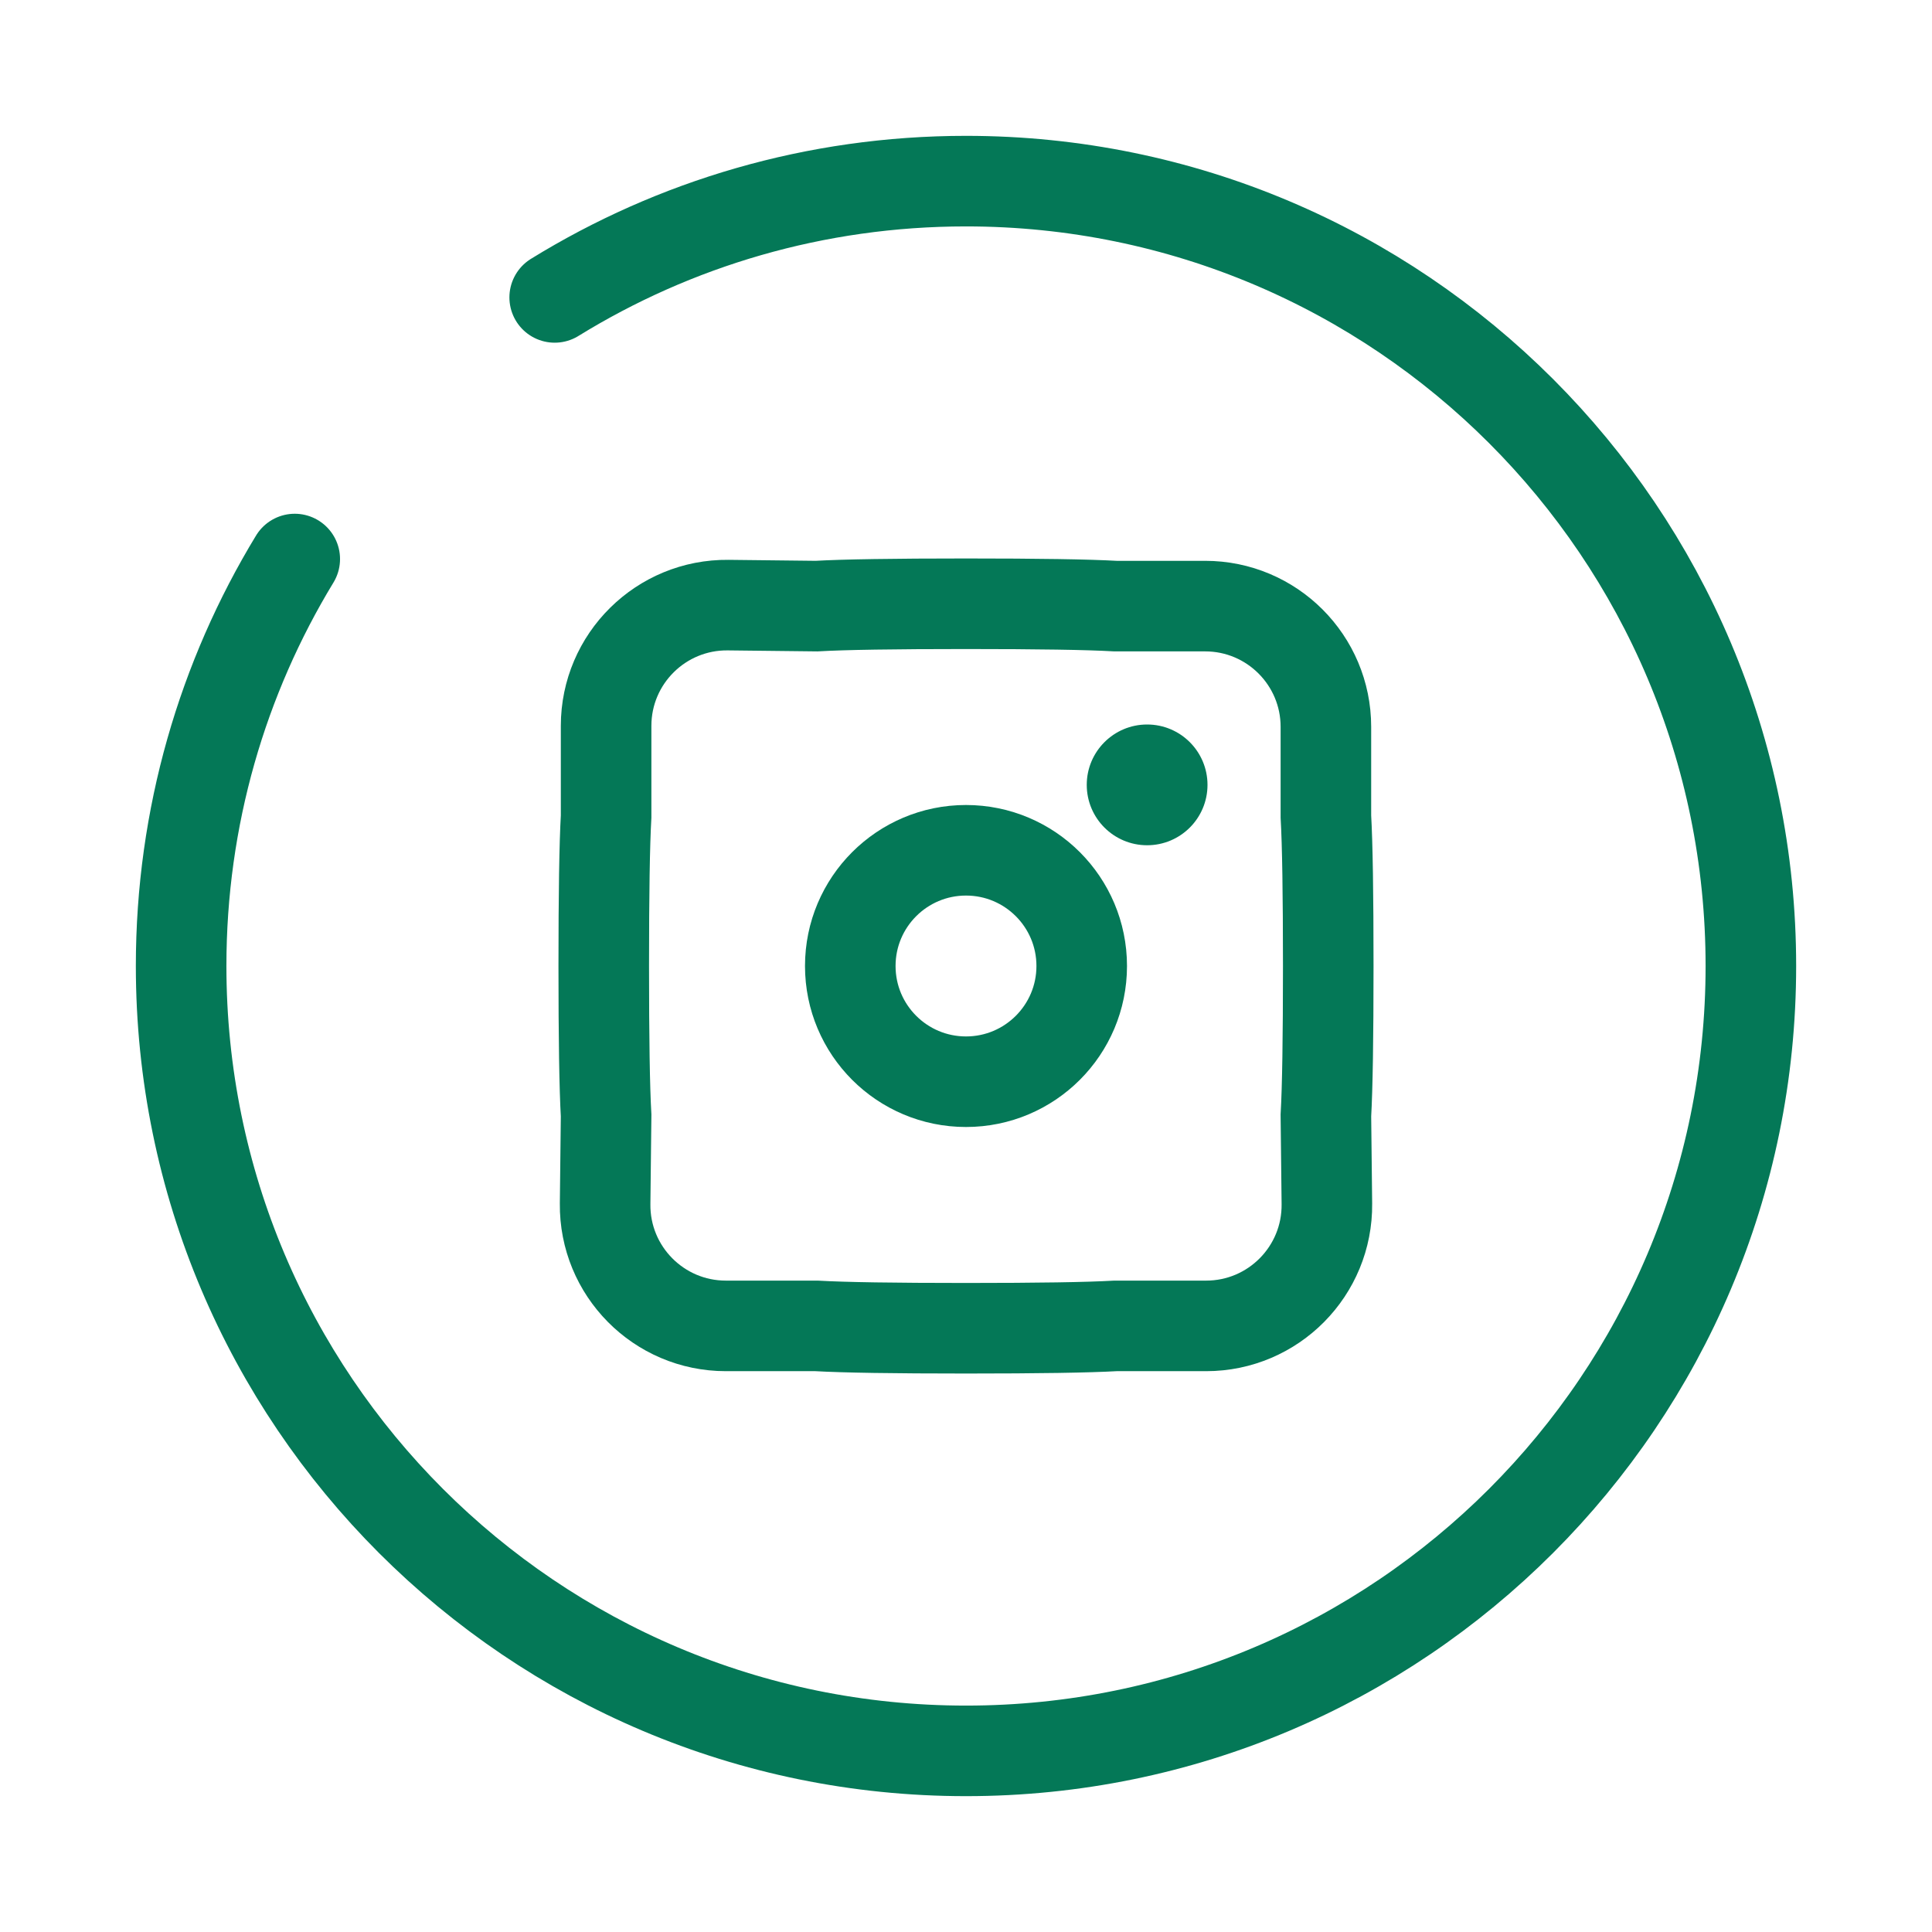
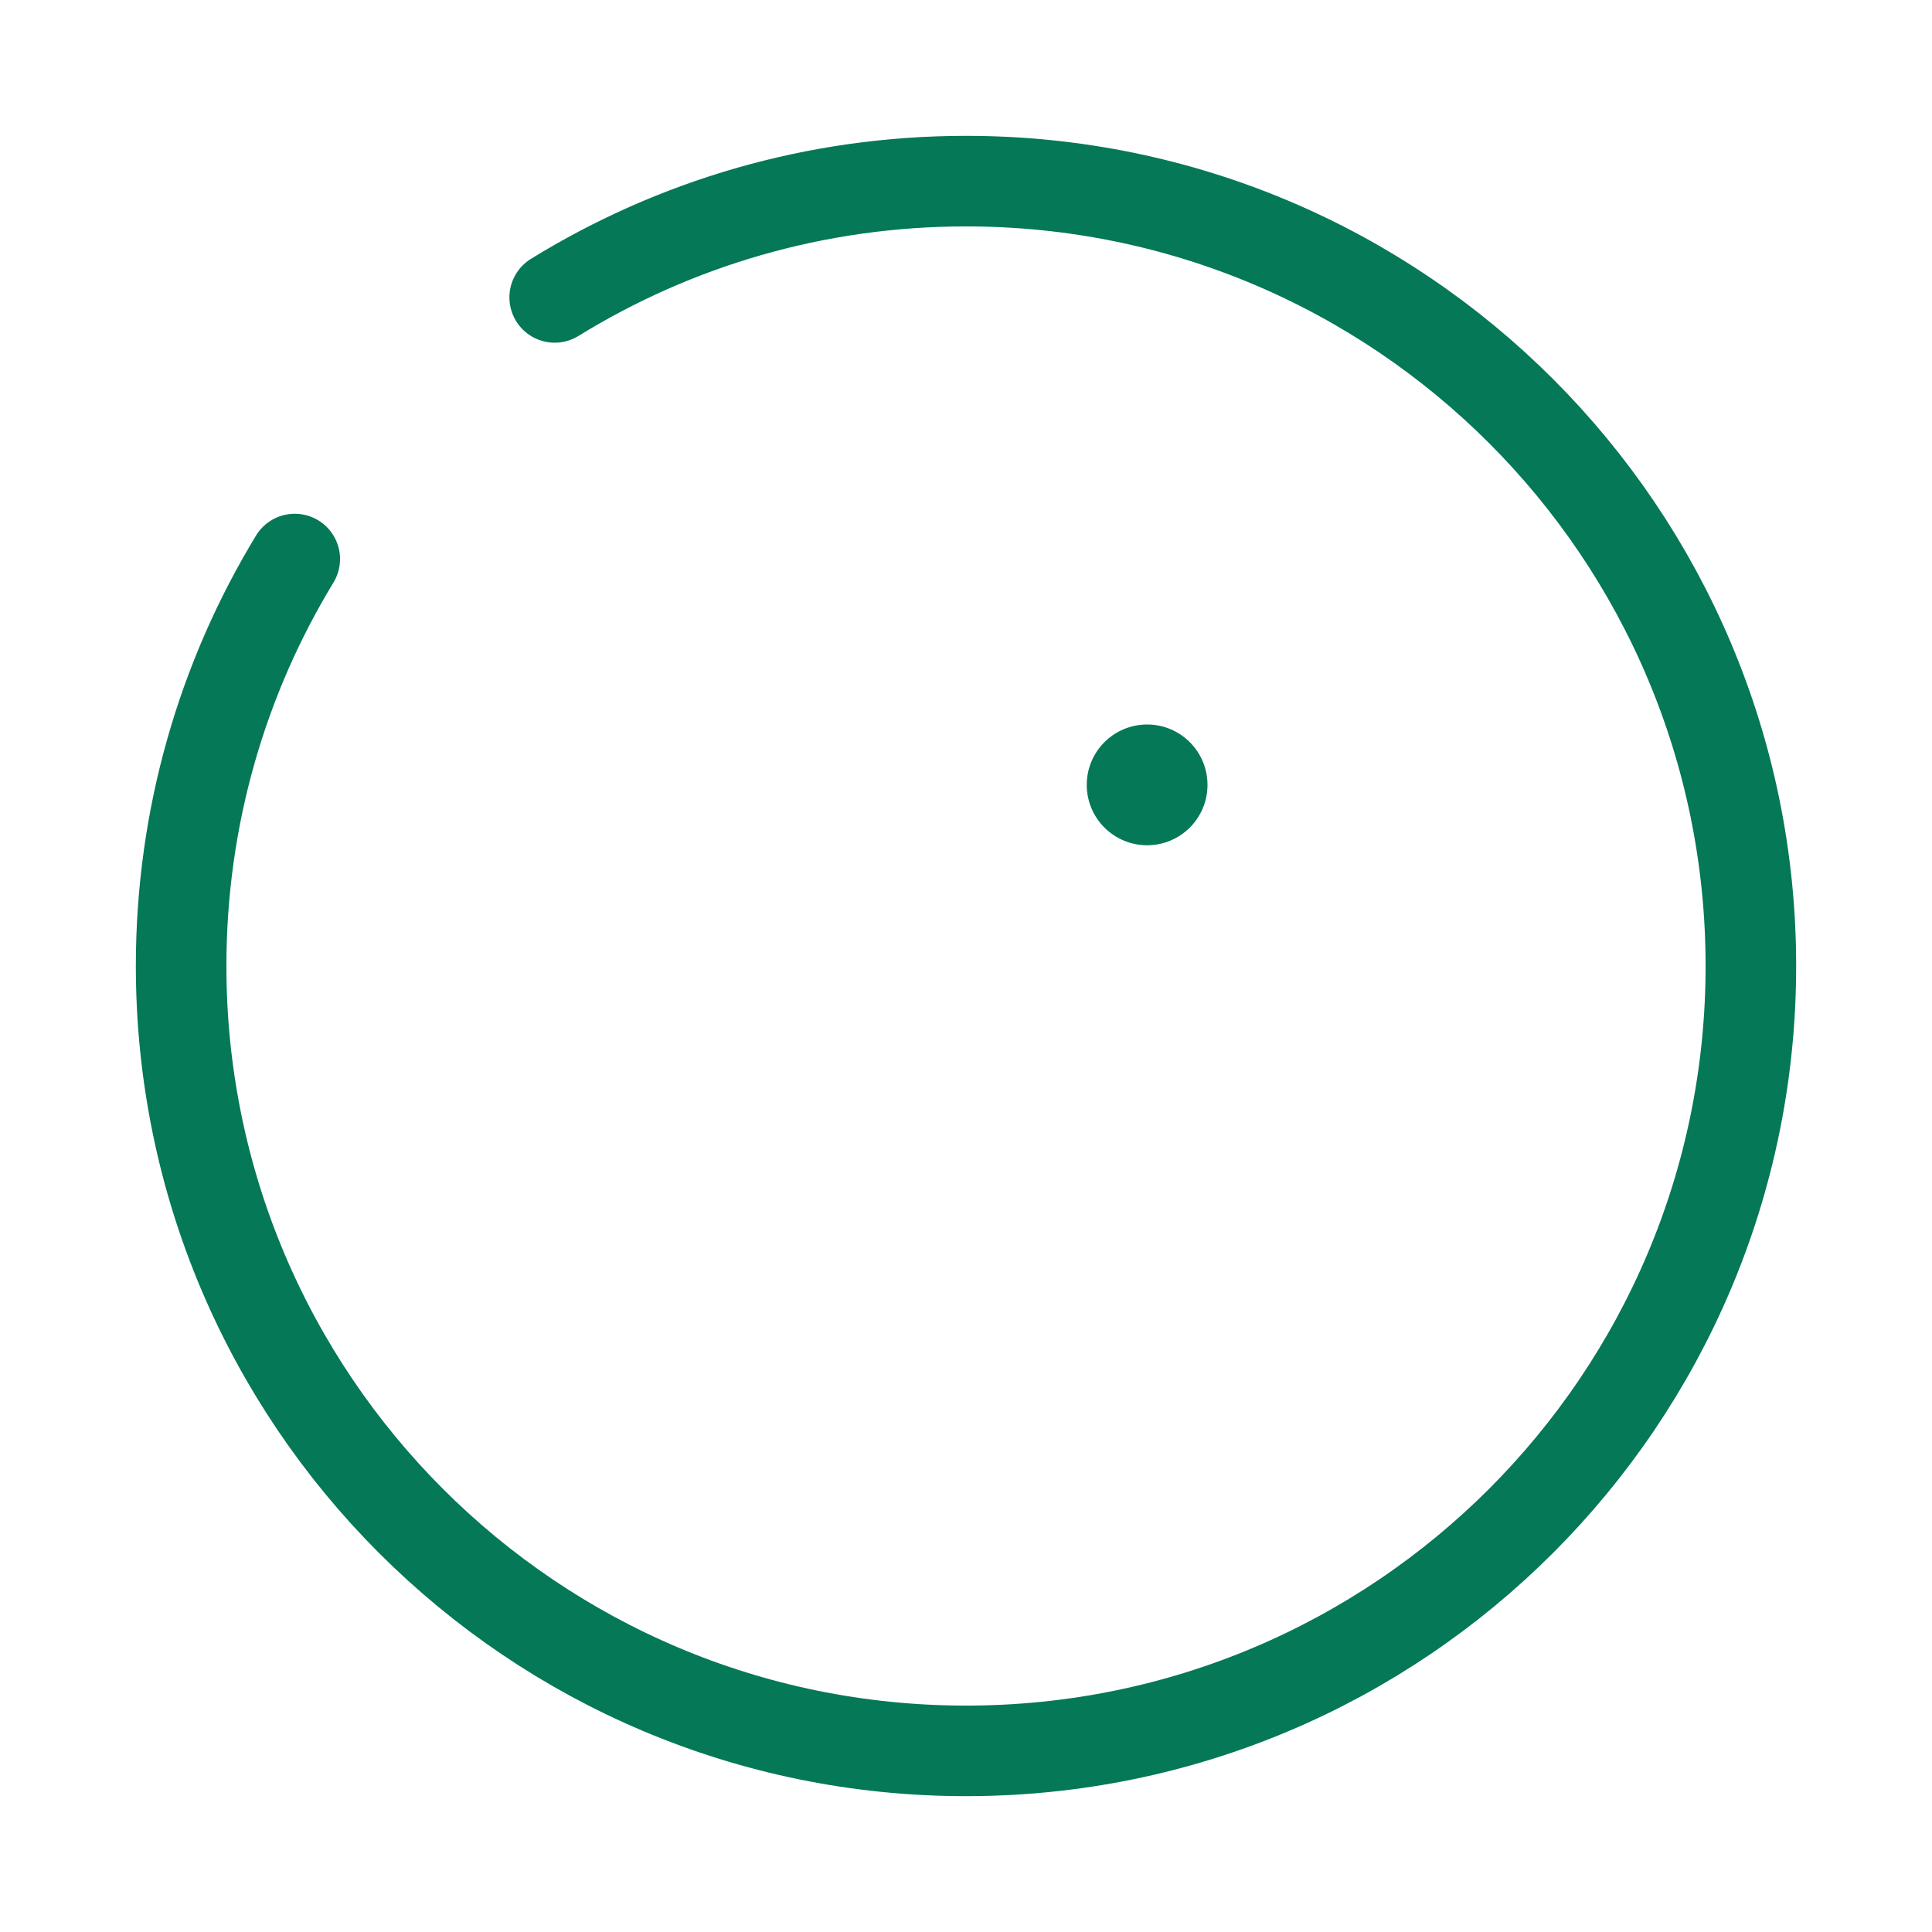
<svg xmlns="http://www.w3.org/2000/svg" width="96" height="96" viewBox="0 0 96 96" fill="none">
  <path d="M14.646 27.778C11.063 33.674 9 40.596 9 48C9 69.539 26.461 87 48 87C69.539 87 87 69.539 87 48C87 26.461 69.539 9 48 9C40.506 9 33.505 11.114 27.562 14.778" stroke="#047857" stroke-width="4.5" stroke-linecap="round" />
-   <path d="M65.883 55.43C65.961 54.055 66 51.578 66 48C66 44.422 65.961 41.945 65.883 40.57V36.117C65.883 32.803 63.197 30.117 59.883 30.117H55.43C54.055 30.039 51.578 30 48 30C44.422 30 41.945 30.039 40.57 30.117L36.184 30.068C32.845 30.031 30.117 32.728 30.117 36.068V40.57C30.039 41.945 30 44.422 30 48C30 51.578 30.039 54.055 30.117 55.43L30.068 59.816C30.031 63.155 32.728 65.883 36.068 65.883H40.57C41.945 65.961 44.422 66 48 66C51.578 66 54.055 65.961 55.43 65.883H59.932C63.272 65.883 65.969 63.155 65.932 59.816L65.883 55.43Z" stroke="#047857" stroke-width="4.5" />
  <path d="M57 42C58.657 42 60 40.657 60 39C60 37.343 58.657 36 57 36C55.343 36 54 37.343 54 39C54 40.657 55.343 42 57 42Z" fill="#047857" />
-   <path d="M48 53.75C51.176 53.75 53.75 51.176 53.75 48C53.75 44.824 51.176 42.25 48 42.25C44.824 42.25 42.25 44.824 42.25 48C42.25 51.176 44.824 53.75 48 53.75Z" stroke="#047857" stroke-width="4.5" />
</svg>